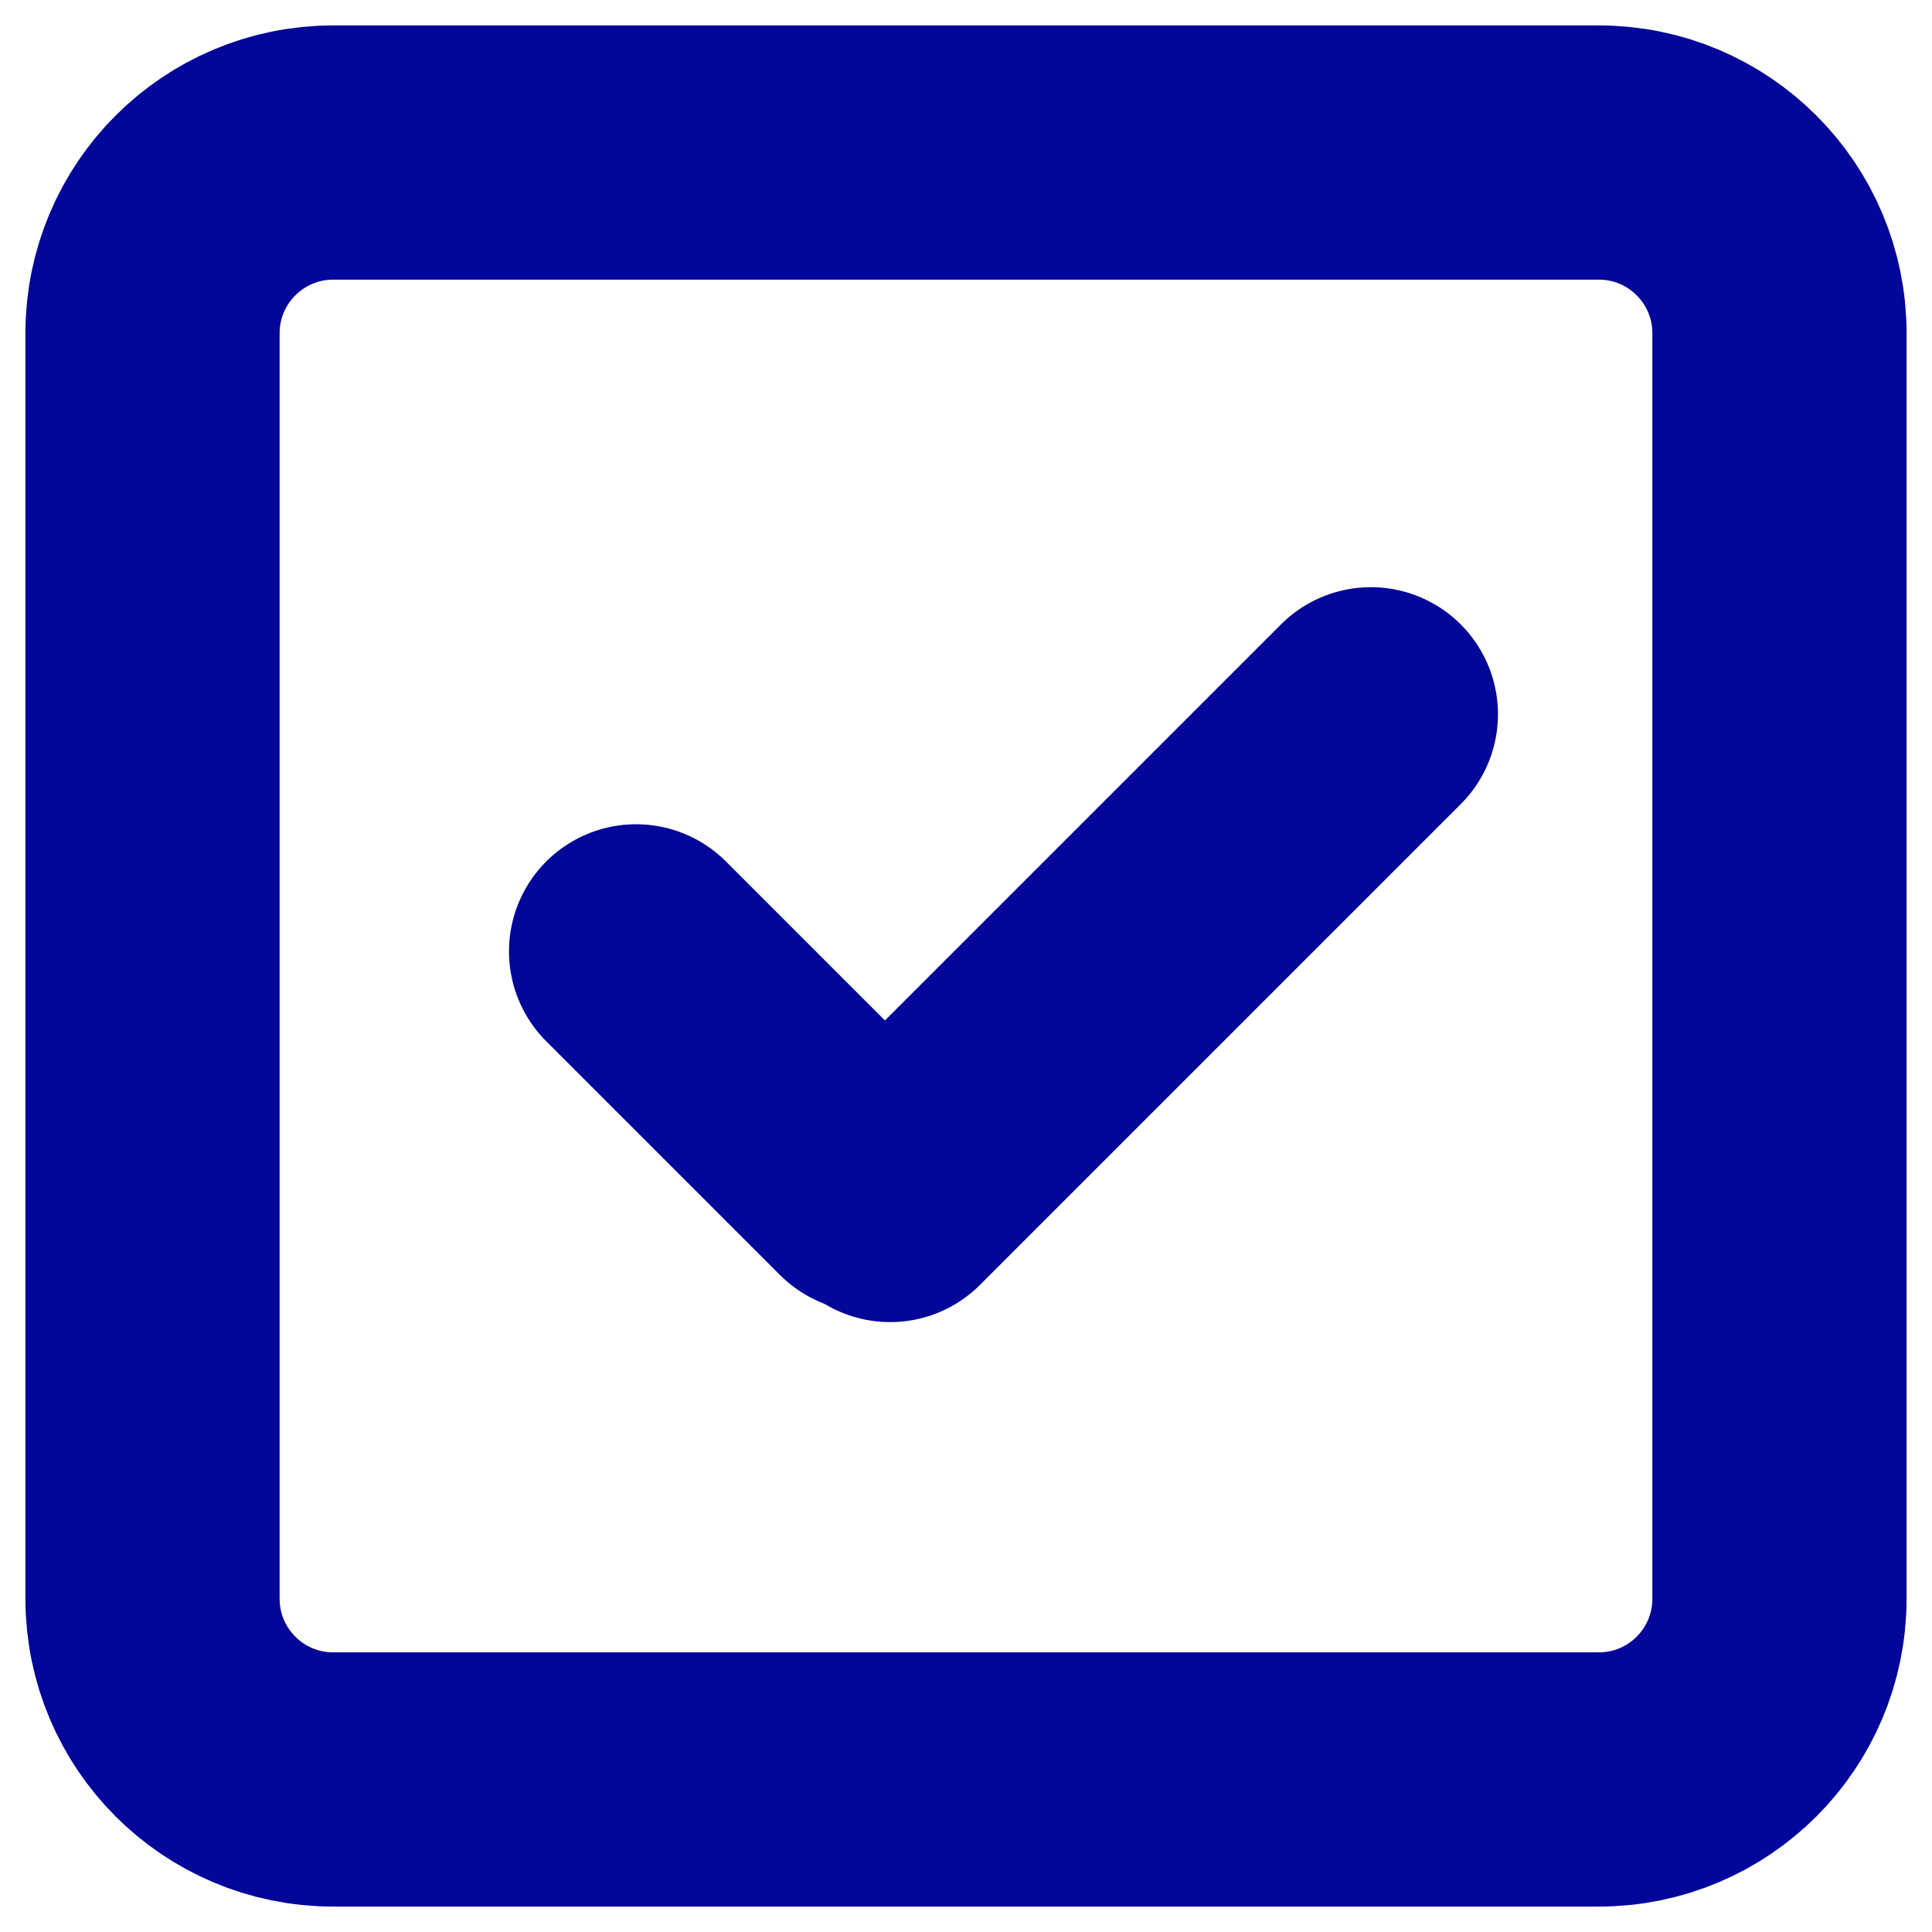
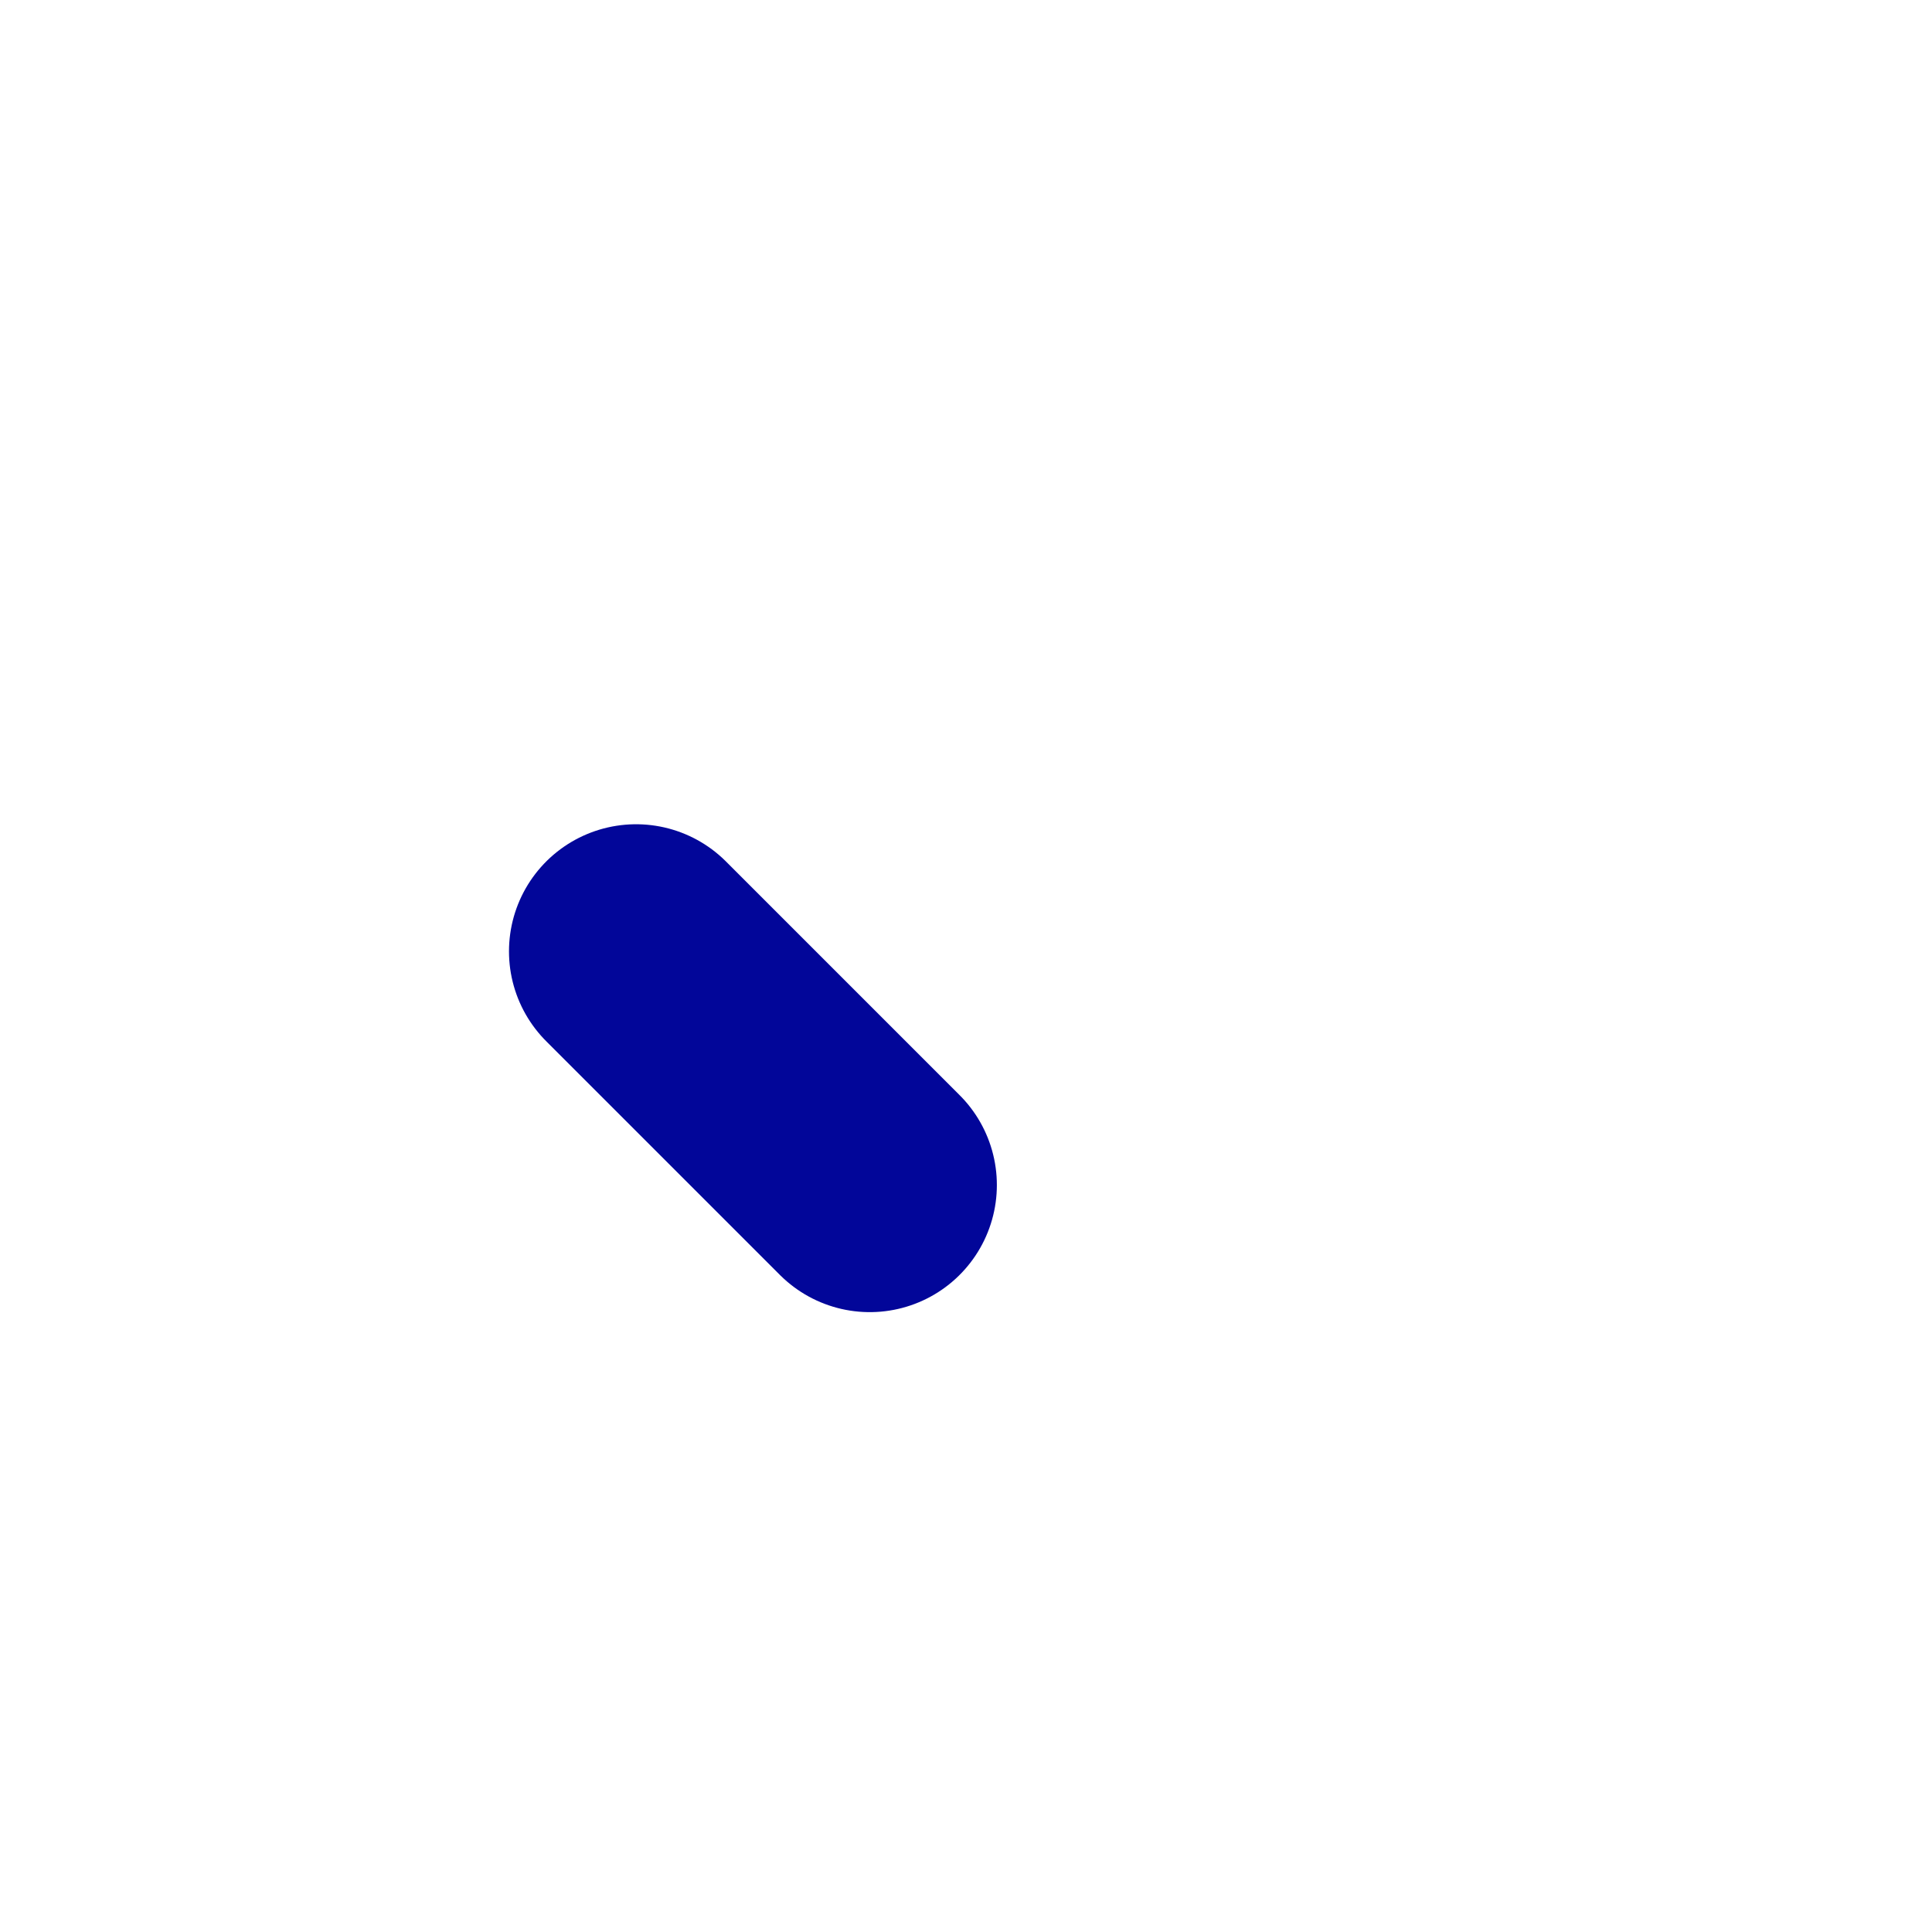
<svg xmlns="http://www.w3.org/2000/svg" fill="none" height="38" viewBox="0 0 38 38" width="38">
-   <path d="M17.508 23.504L26.963 14.049" stroke="#020699" stroke-linecap="round" stroke-linejoin="round" stroke-width="5" />
  <path d="M12.511 18.712L17.107 23.308" stroke="#020699" stroke-linecap="round" stroke-linejoin="round" stroke-width="5" />
-   <path clip-rule="evenodd" d="M6.556 3L31.444 3C33.409 3 35 4.591 35 6.556L35 31.444C35 33.409 33.409 35 31.444 35L6.556 35C4.591 35 3 33.409 3 31.444L3 6.556C3 4.591 4.591 3 6.556 3Z" fill-rule="evenodd" stroke="#020699" stroke-linecap="round" stroke-linejoin="round" stroke-width="5" />
</svg>